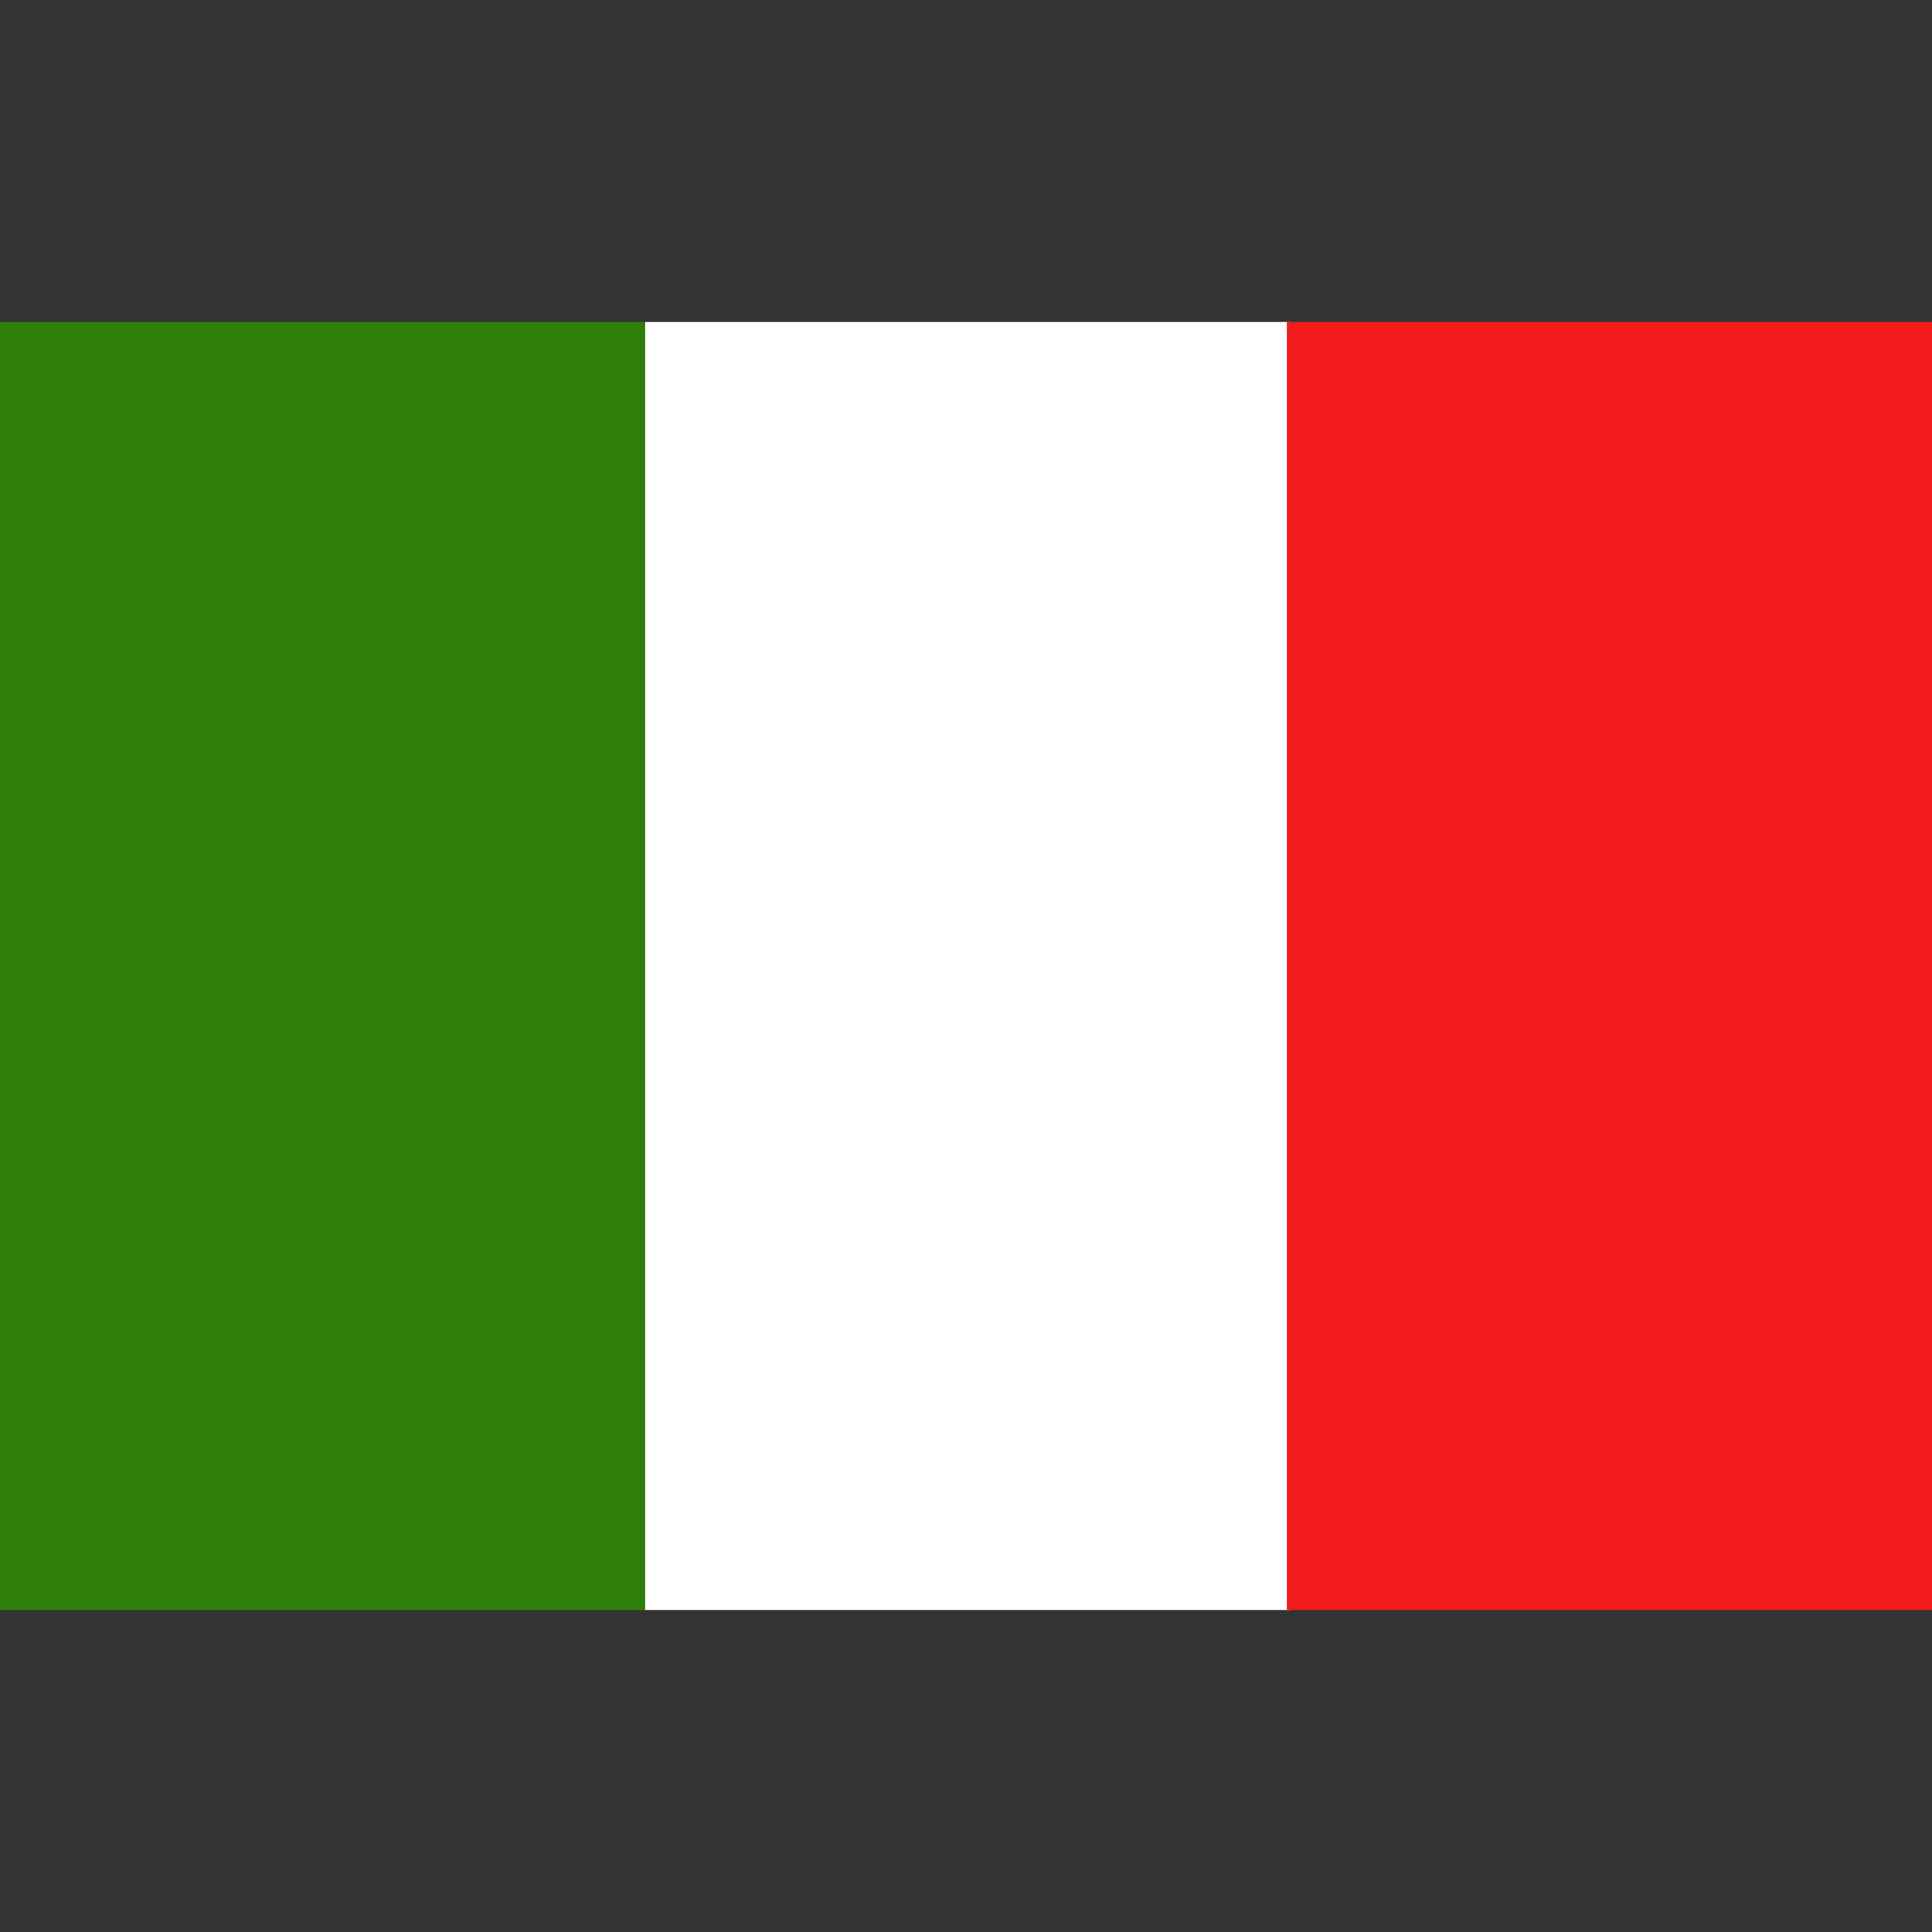
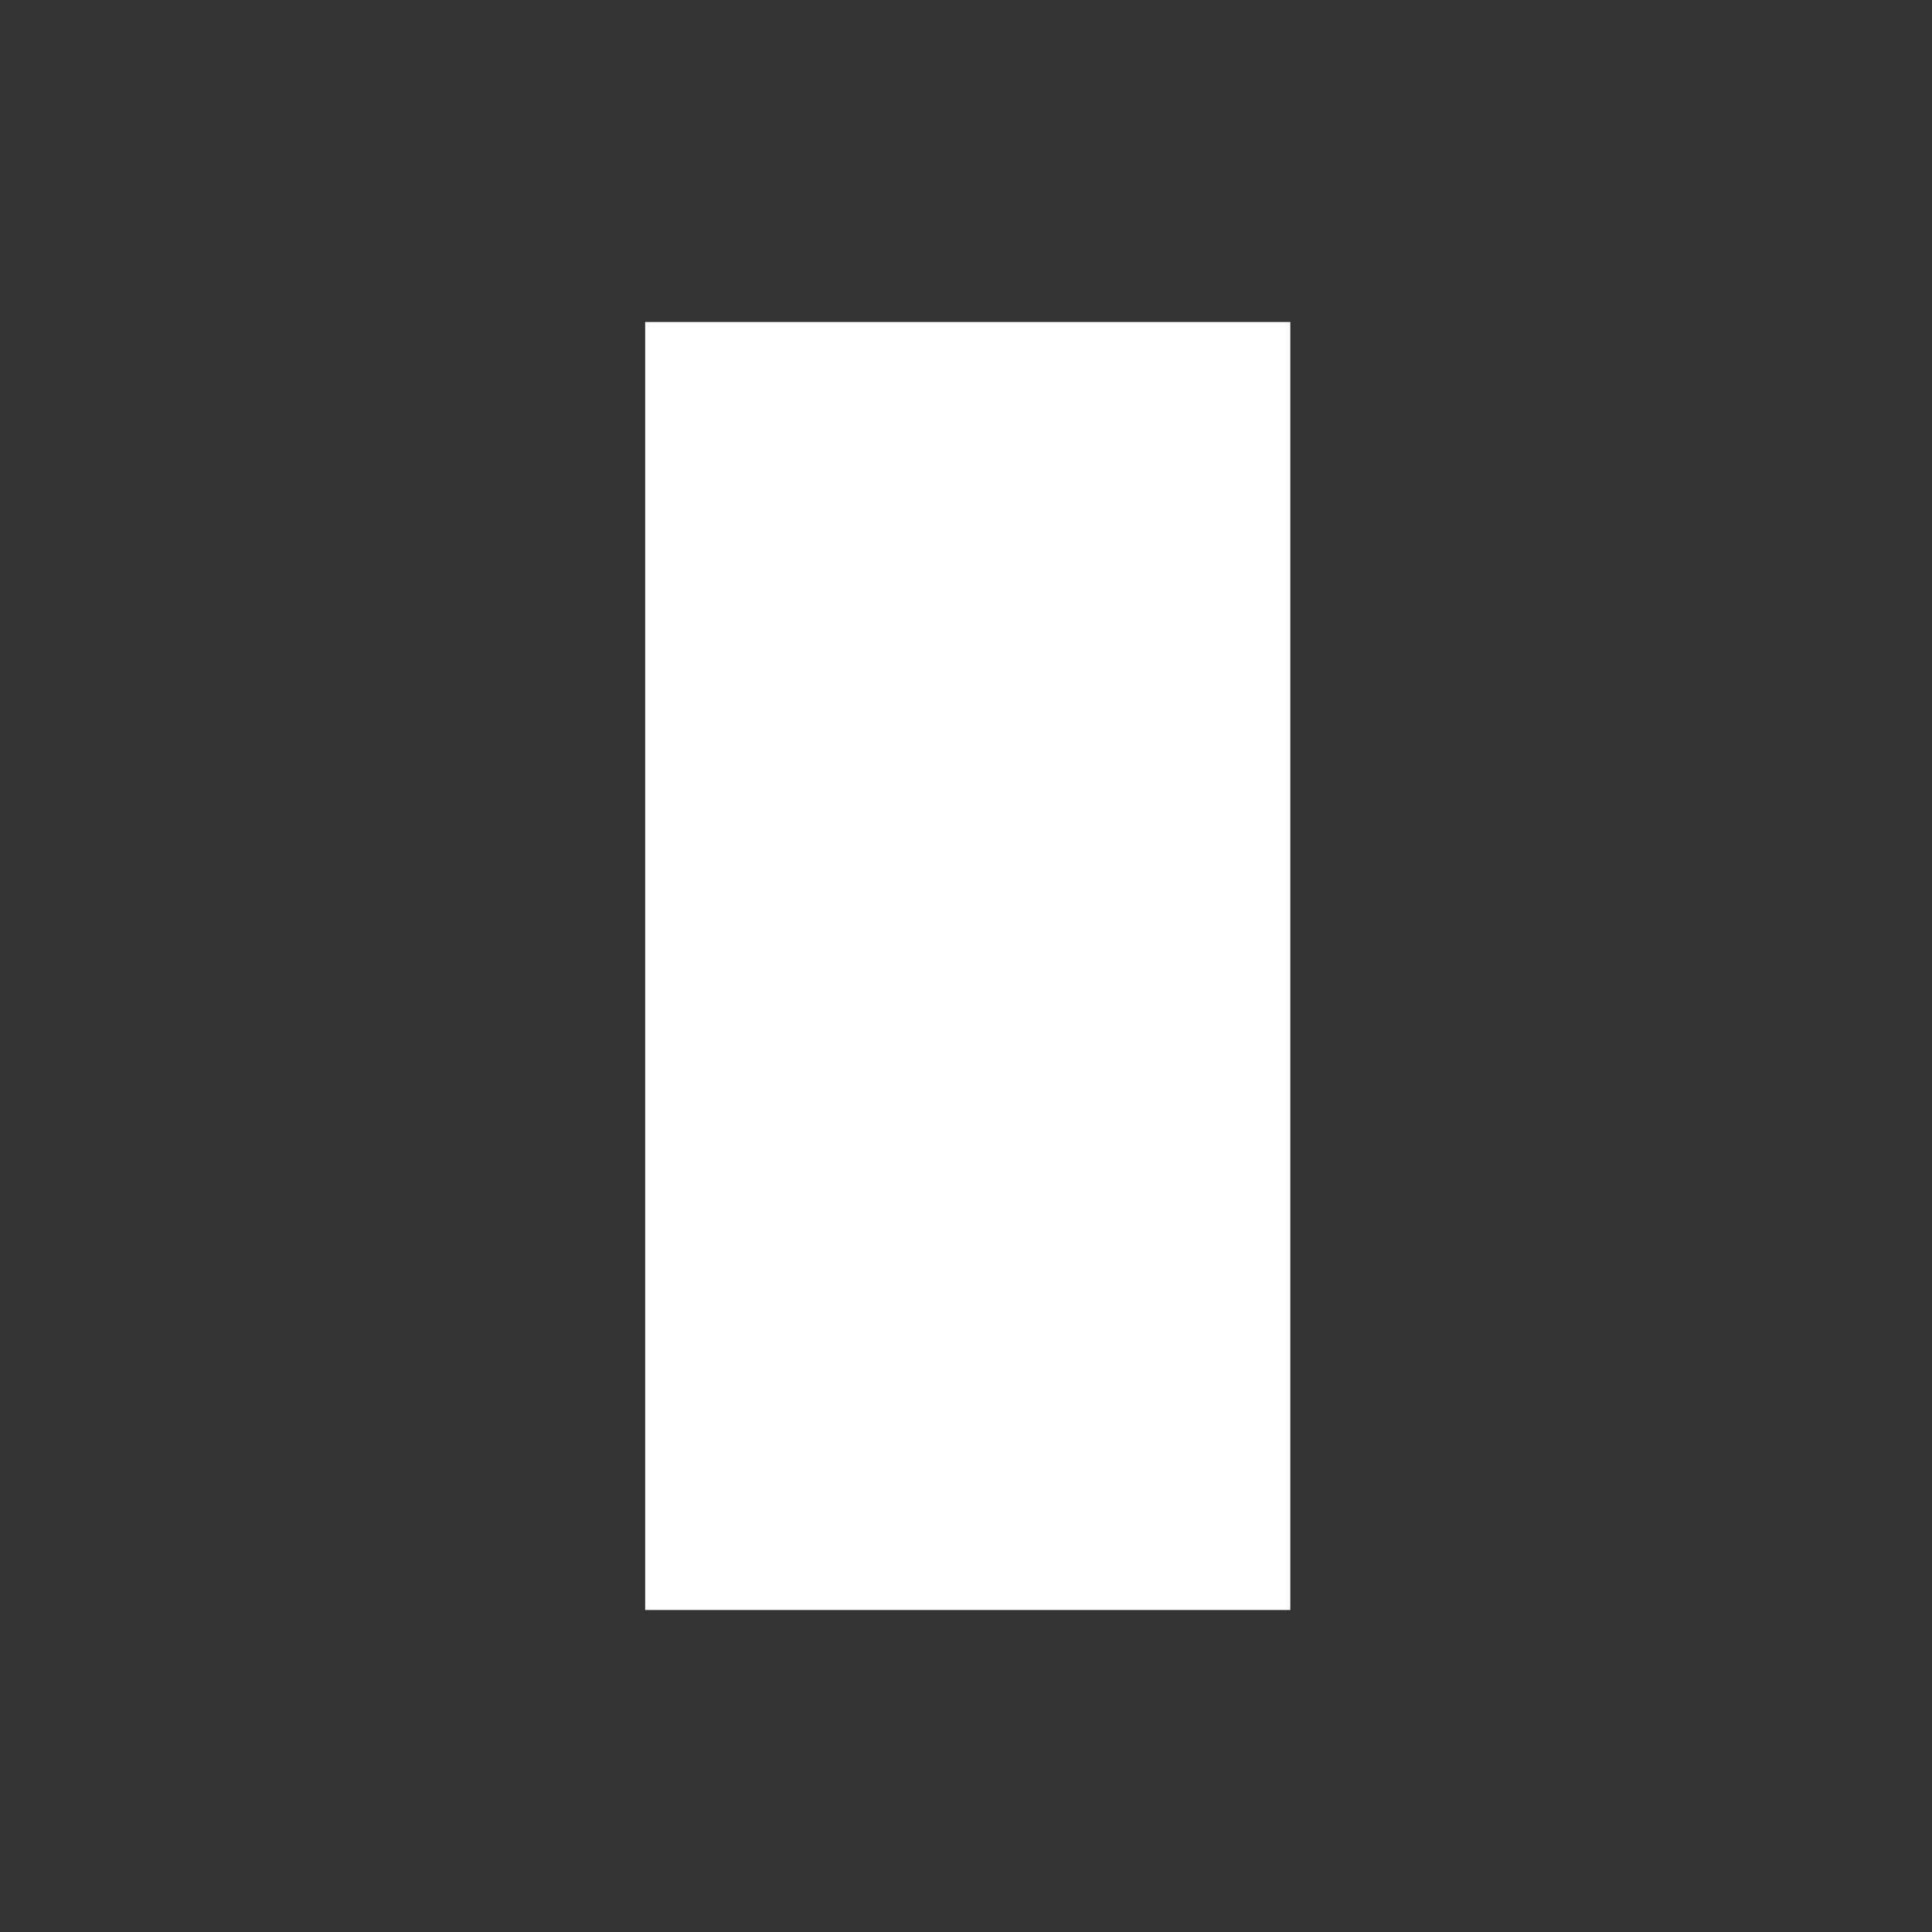
<svg xmlns="http://www.w3.org/2000/svg" width="36" height="36" viewBox="0 0 36 36" fill="none">
  <rect x="0" y="0" width="36" height="36" fill="#333333" stroke="none" />
-   <path d="M0 6H12.022V30H0V6Z" fill="#2D7F0A" />
  <path d="M12.022 6H24.043V30H12.022V6Z" fill="white" />
-   <path d="M23.978 6H36V30H23.978V6Z" fill="#F21C1C" />
</svg>